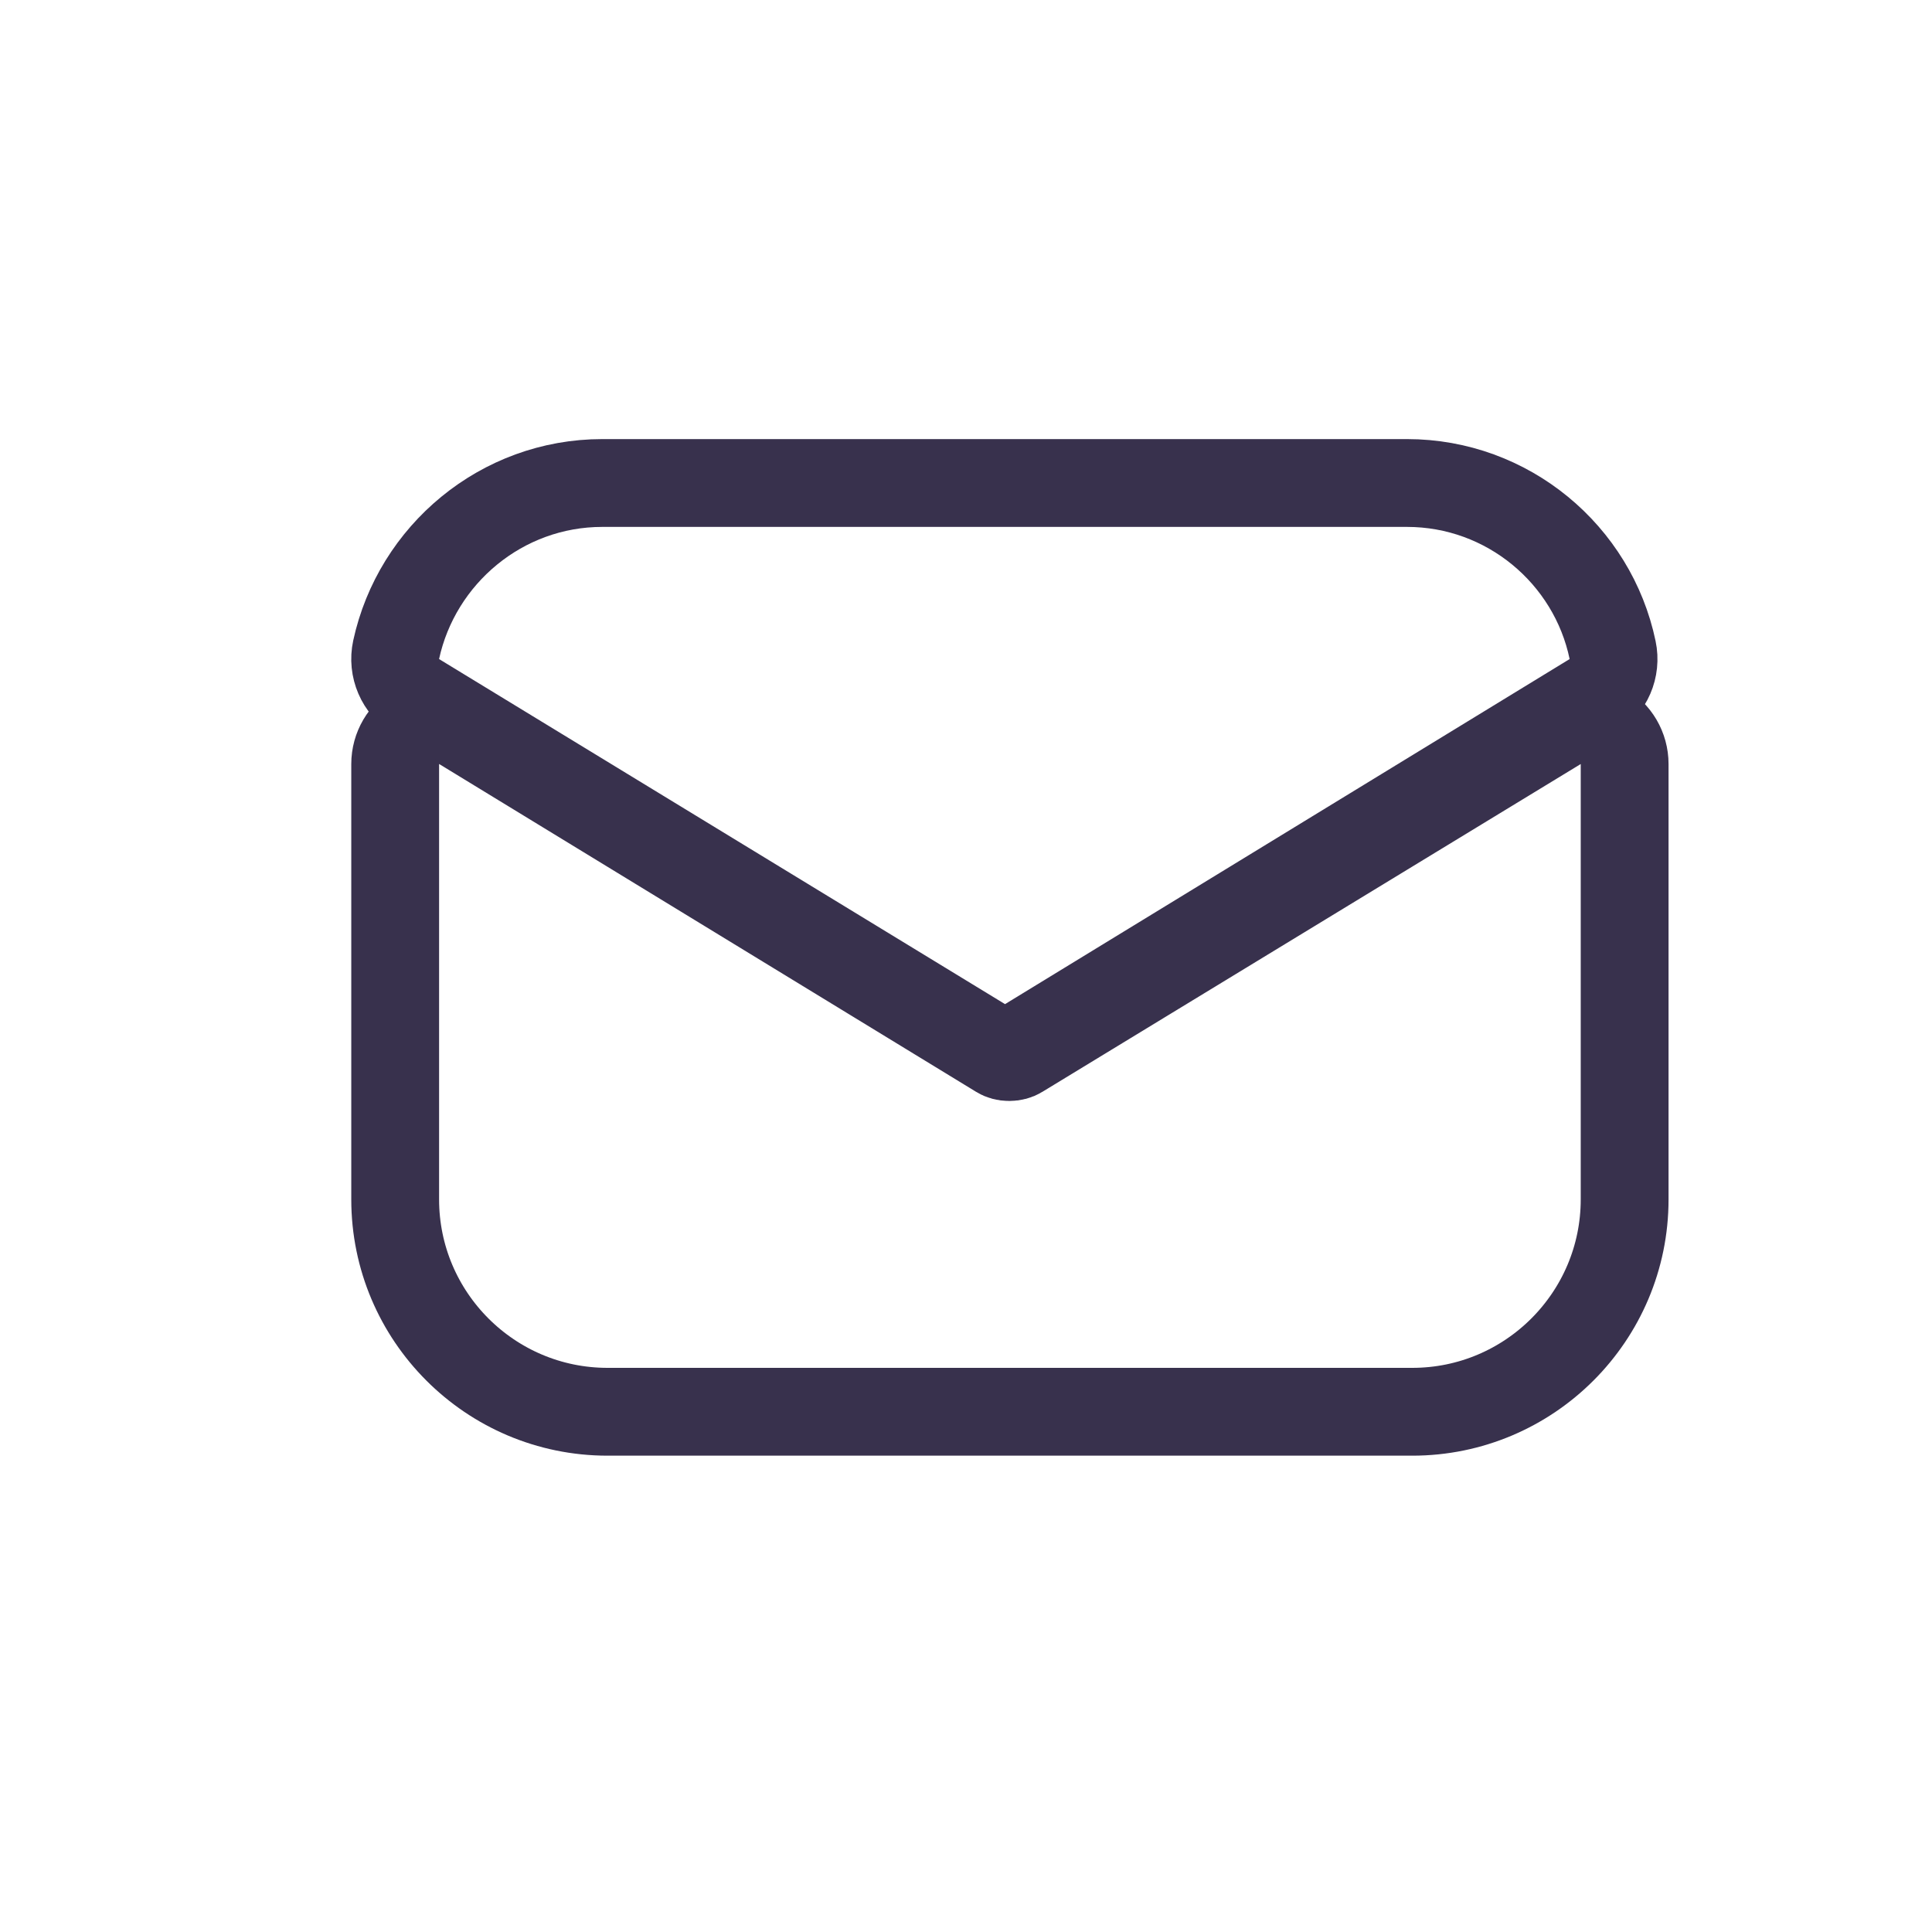
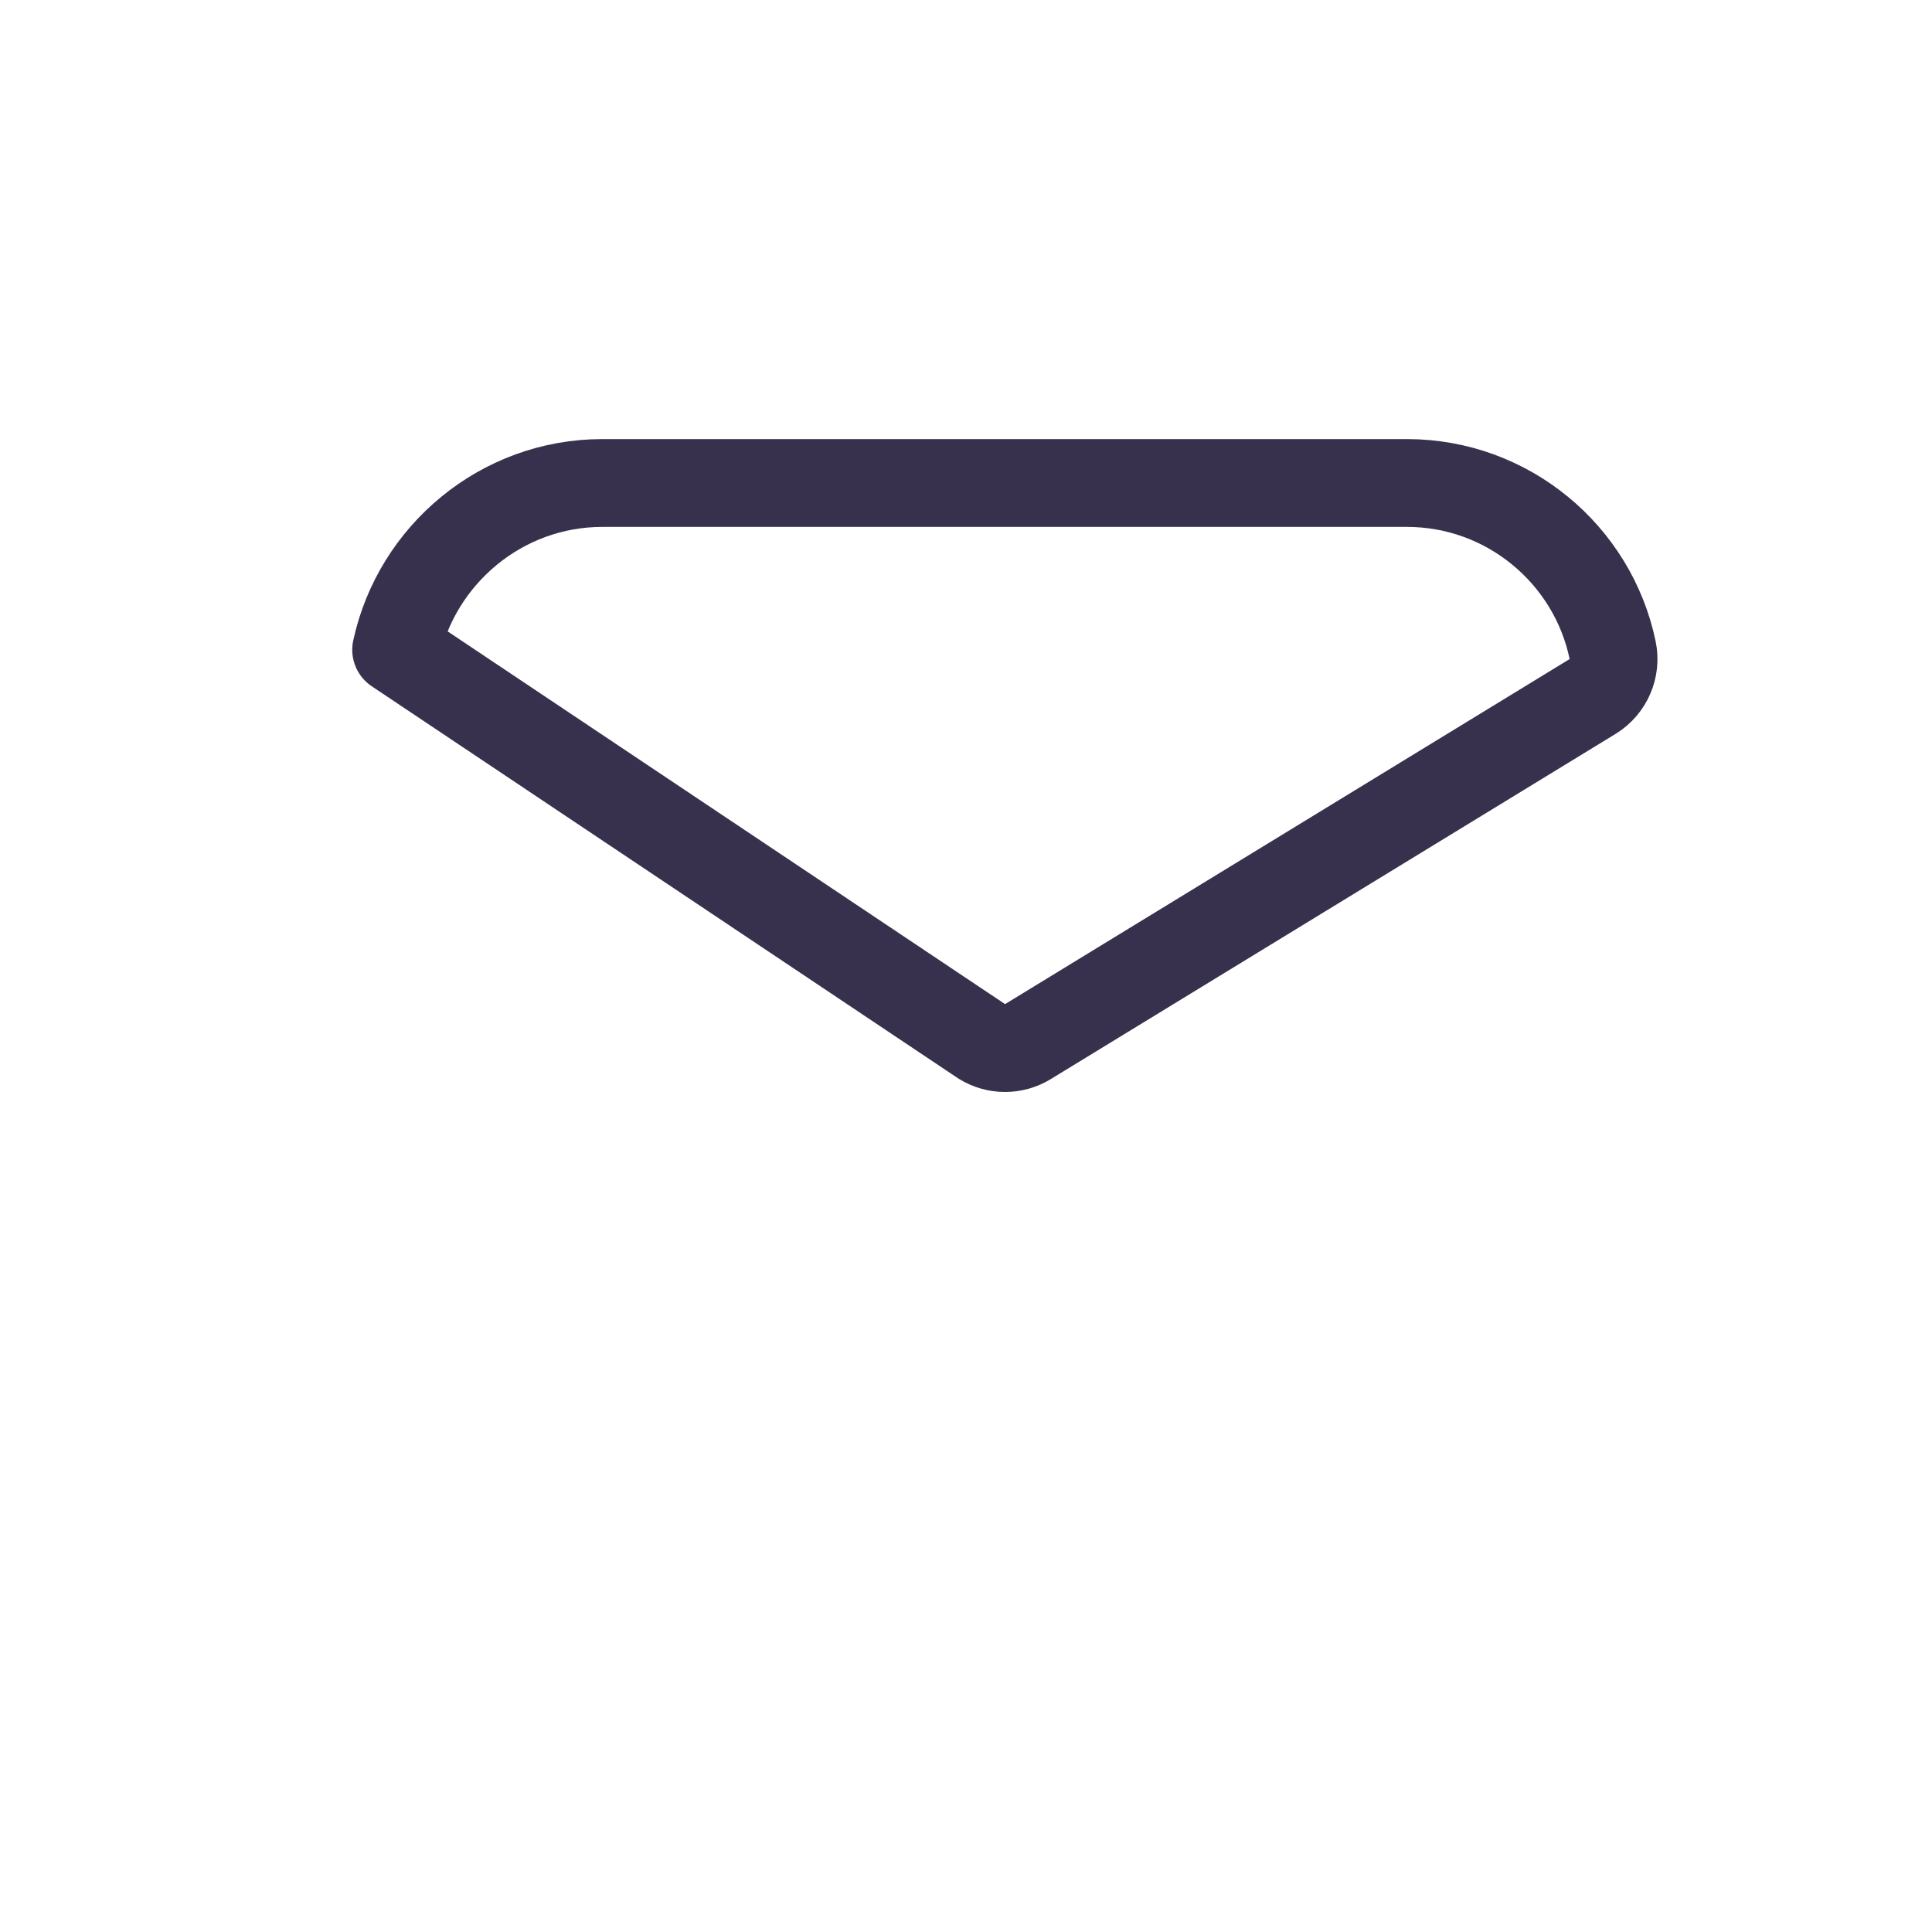
<svg xmlns="http://www.w3.org/2000/svg" width="22" height="22" viewBox="0 0 22 22" fill="none">
-   <path d="M11.616 12.002L11.616 12.002L11.608 12.007C11.579 12.025 11.538 12.037 11.492 12.037C11.447 12.037 11.406 12.025 11.377 12.007L11.377 12.007L11.369 12.002L5.261 8.273C5.106 8.179 4.913 8.176 4.755 8.264C4.598 8.353 4.5 8.519 4.5 8.7V13.658C4.5 14.992 5.584 16.076 6.918 16.076H16.082C17.416 16.076 18.5 14.992 18.5 13.658V8.7C18.5 8.519 18.402 8.353 18.245 8.264C18.087 8.176 17.894 8.179 17.74 8.273L11.616 12.002Z" stroke="#38314D" stroke-linejoin="round" />
-   <path d="M4.511 7.399C4.466 7.607 4.558 7.821 4.74 7.932L11.184 11.861C11.344 11.959 11.545 11.959 11.705 11.861L18.135 7.931C18.315 7.821 18.407 7.609 18.363 7.402C18.136 6.314 17.168 5.5 16.022 5.5H6.858C5.712 5.5 4.746 6.315 4.511 7.399Z" stroke="#38314D" stroke-linejoin="round" />
+   <path d="M4.511 7.399L11.184 11.861C11.344 11.959 11.545 11.959 11.705 11.861L18.135 7.931C18.315 7.821 18.407 7.609 18.363 7.402C18.136 6.314 17.168 5.5 16.022 5.5H6.858C5.712 5.5 4.746 6.315 4.511 7.399Z" stroke="#38314D" stroke-linejoin="round" />
</svg>